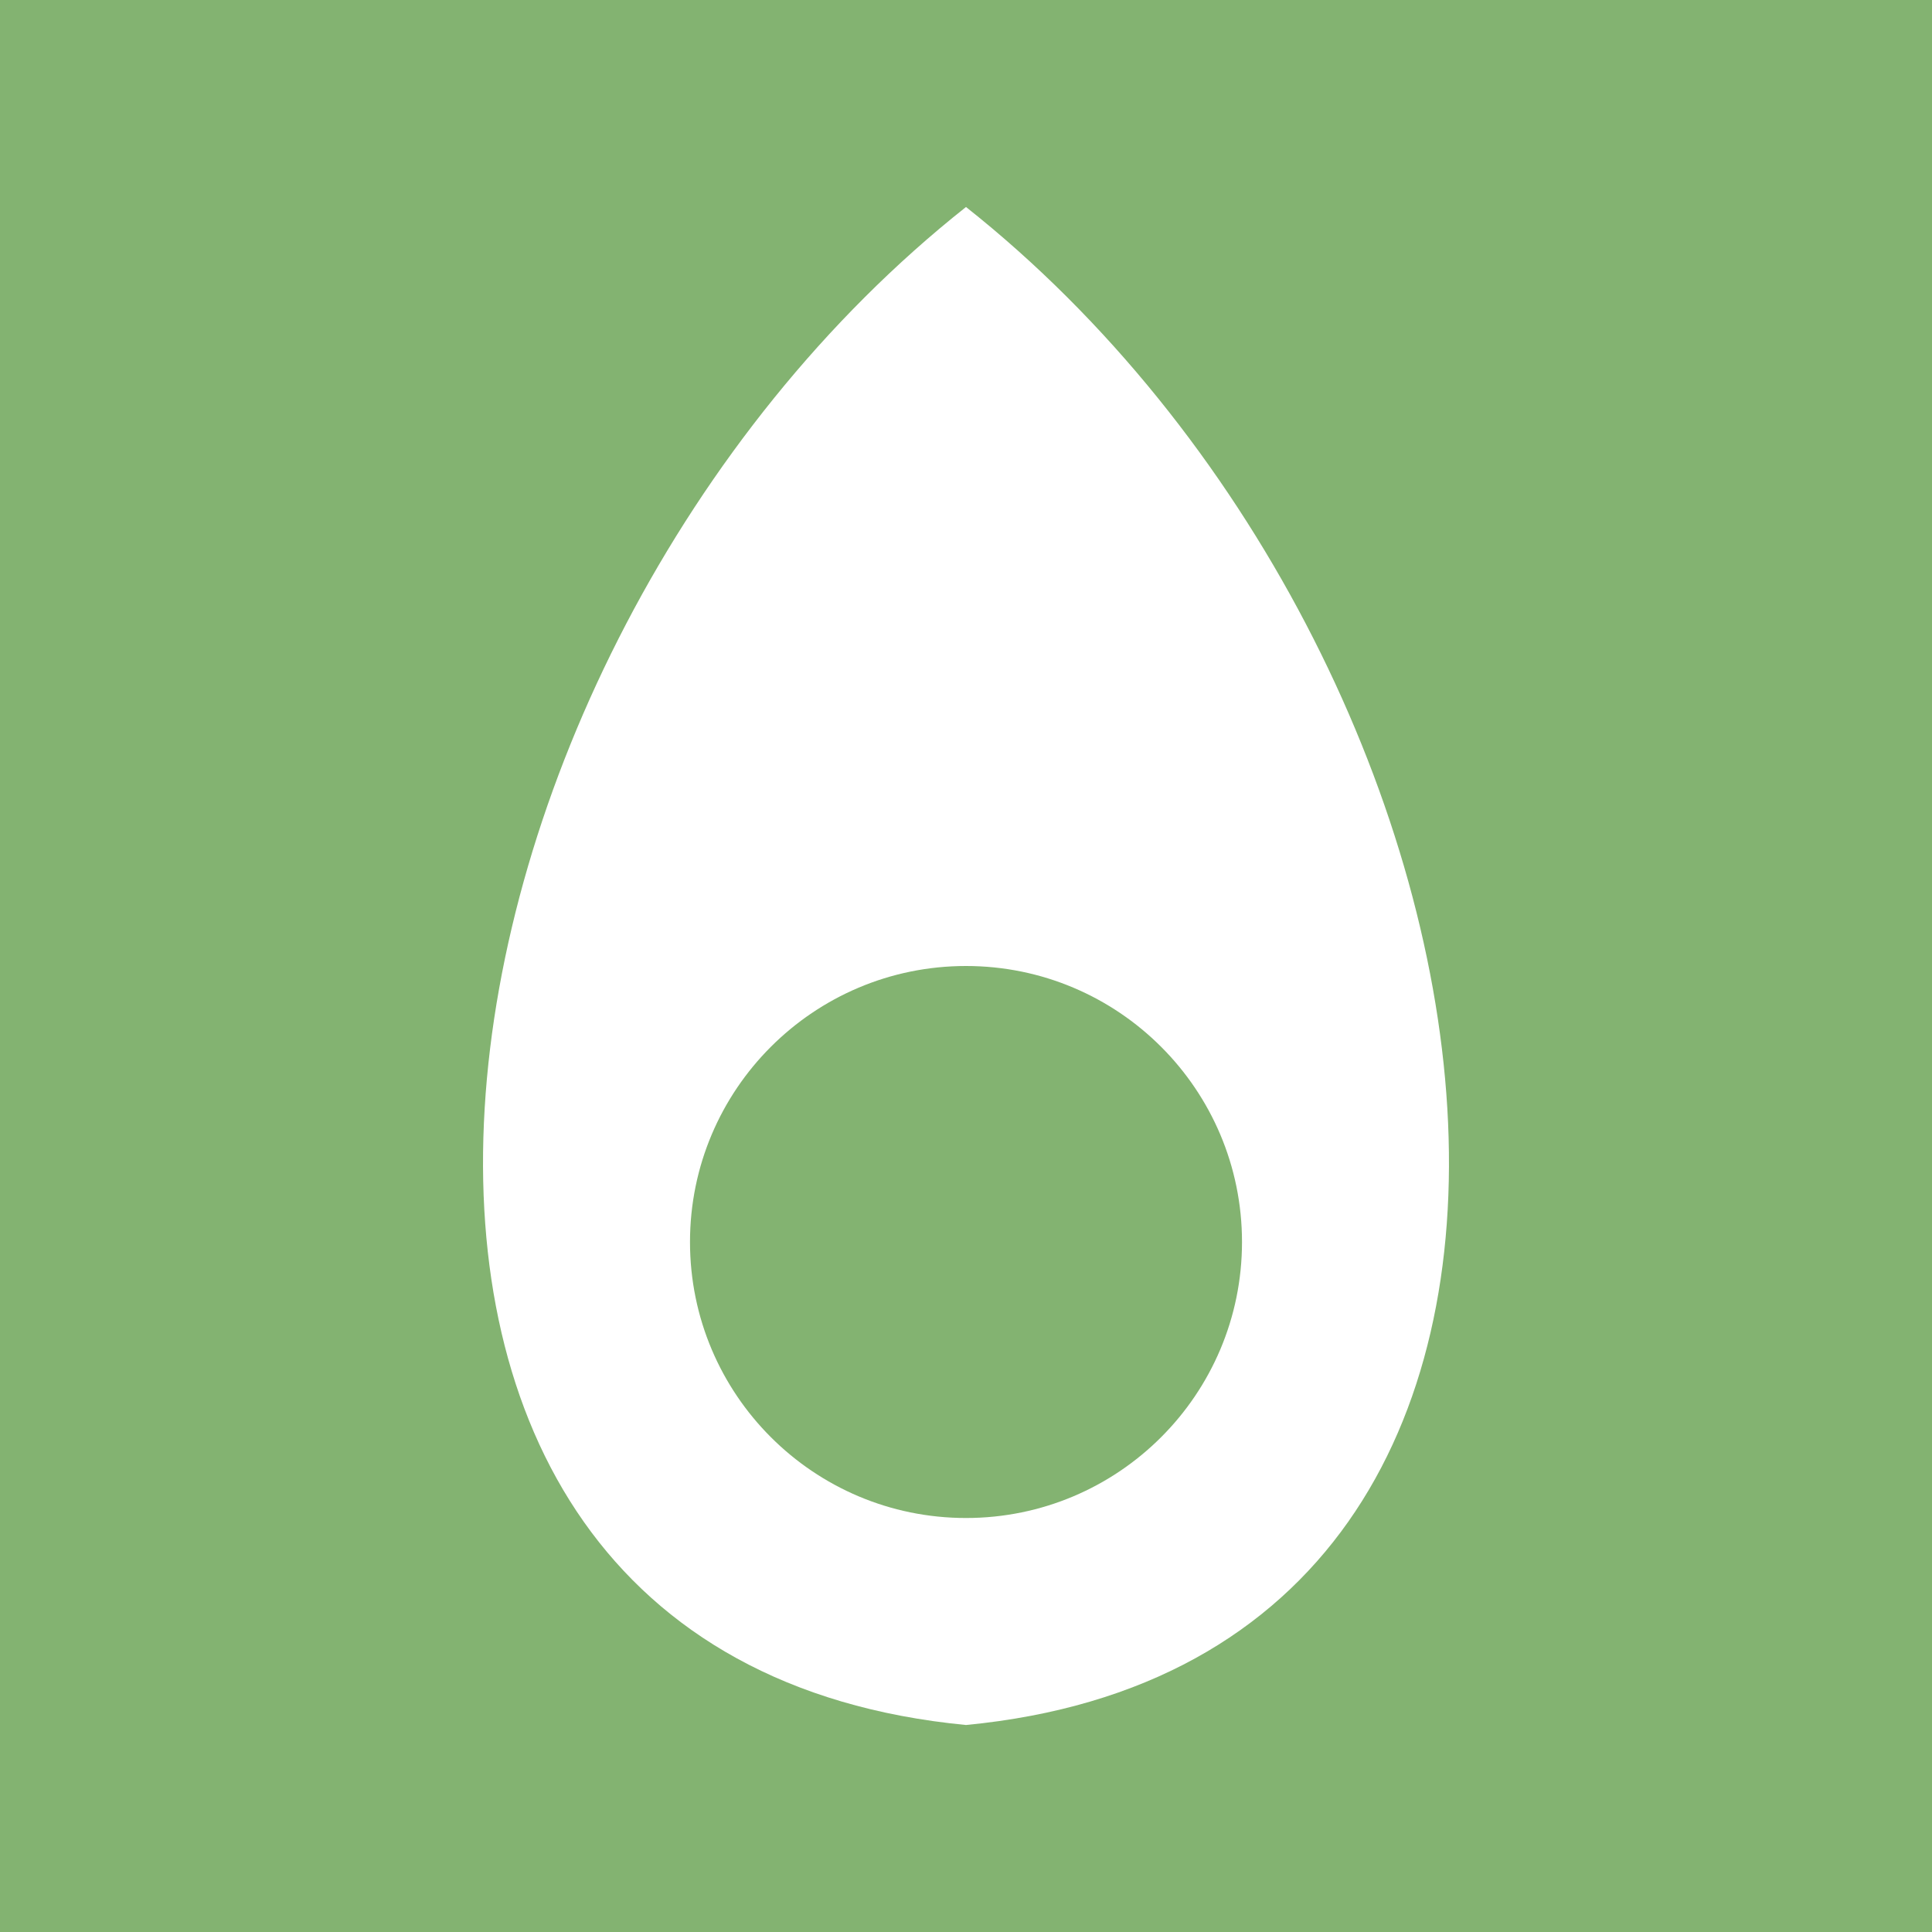
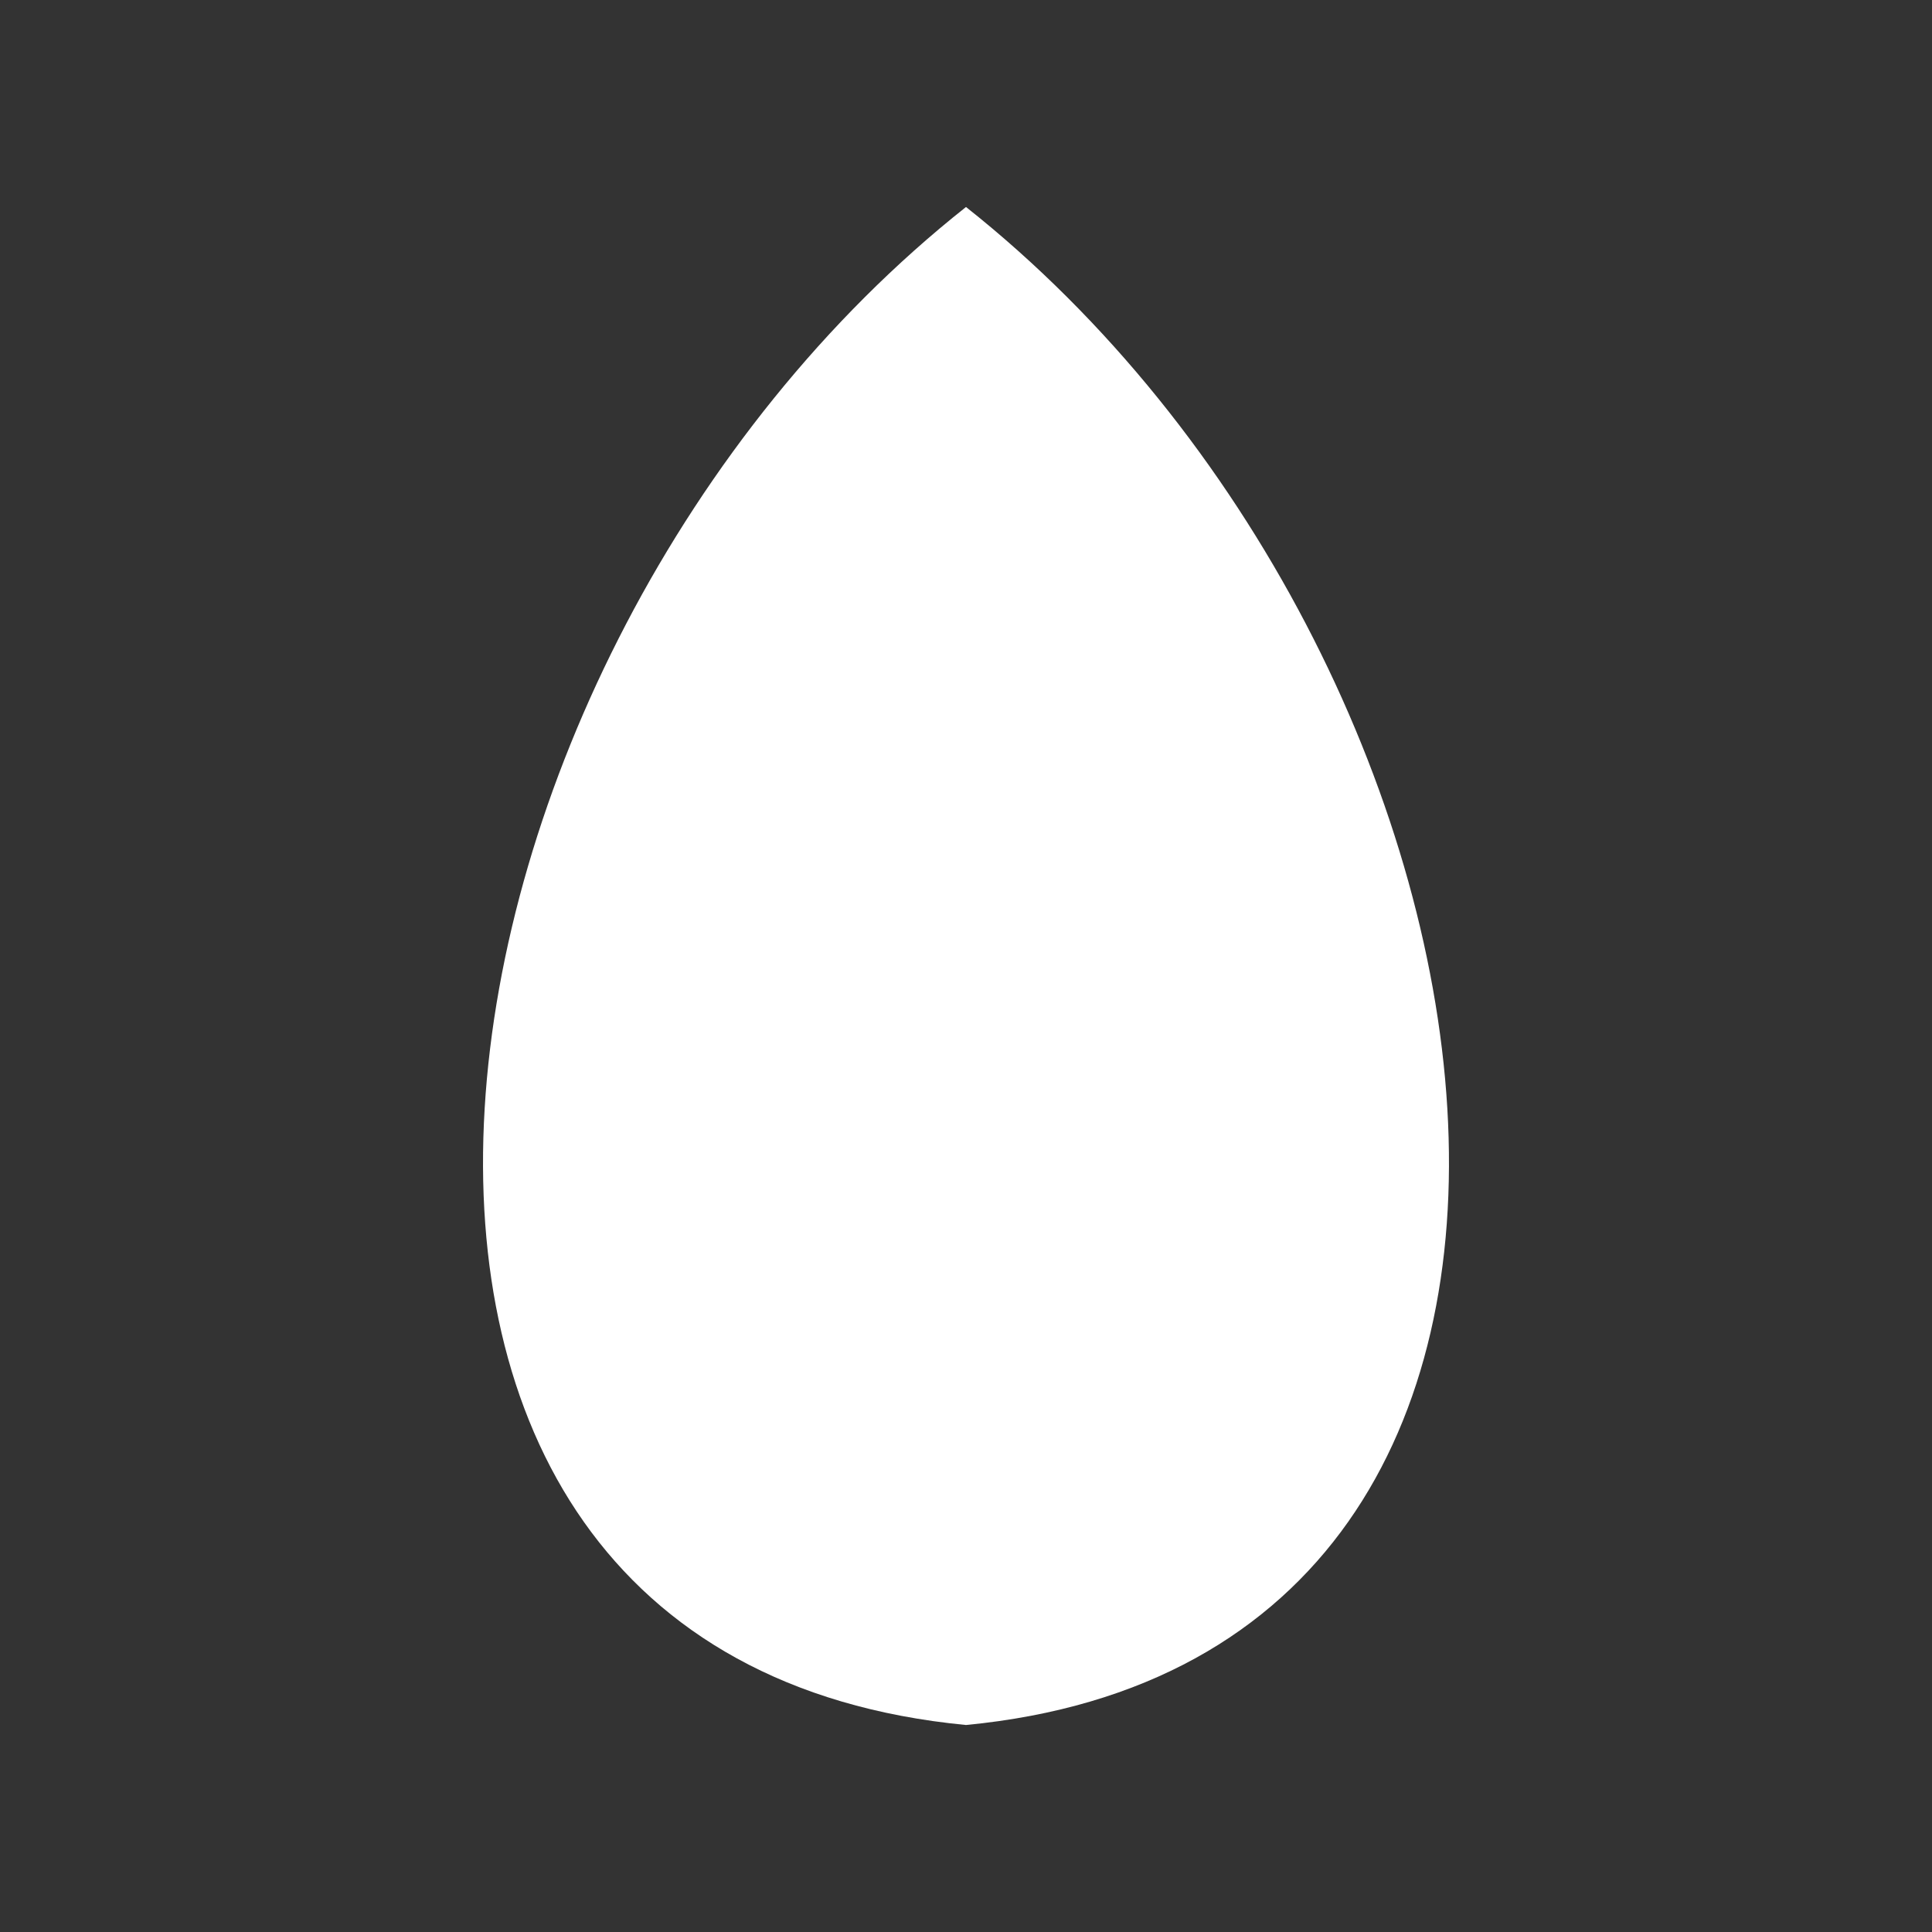
<svg xmlns="http://www.w3.org/2000/svg" width="28" height="28" viewBox="0 0 28 28" fill="none">
  <rect x="0" y="0" width="28" height="28" fill="#333333" stroke="none" />
  <g clip-path="url(#clip0_1213_6534)">
-     <path d="M28 0H0V28H28V0Z" fill="#83B371" />
    <path d="M14 3C5.793 9.5 3.605 24 14 25V3Z" fill="white" />
    <path d="M14 3C22.207 9.5 24.395 24 14 25V3Z" fill="white" />
-     <path d="M14 22C16.209 22 18 20.209 18 18C18 15.791 16.209 14 14 14C11.791 14 10 15.791 10 18C10 20.209 11.791 22 14 22Z" fill="#83B371" />
  </g>
  <defs>
    <clipPath id="clip0_1213_6534">
      <rect width="28" height="28" fill="white" />
    </clipPath>
  </defs>
</svg>